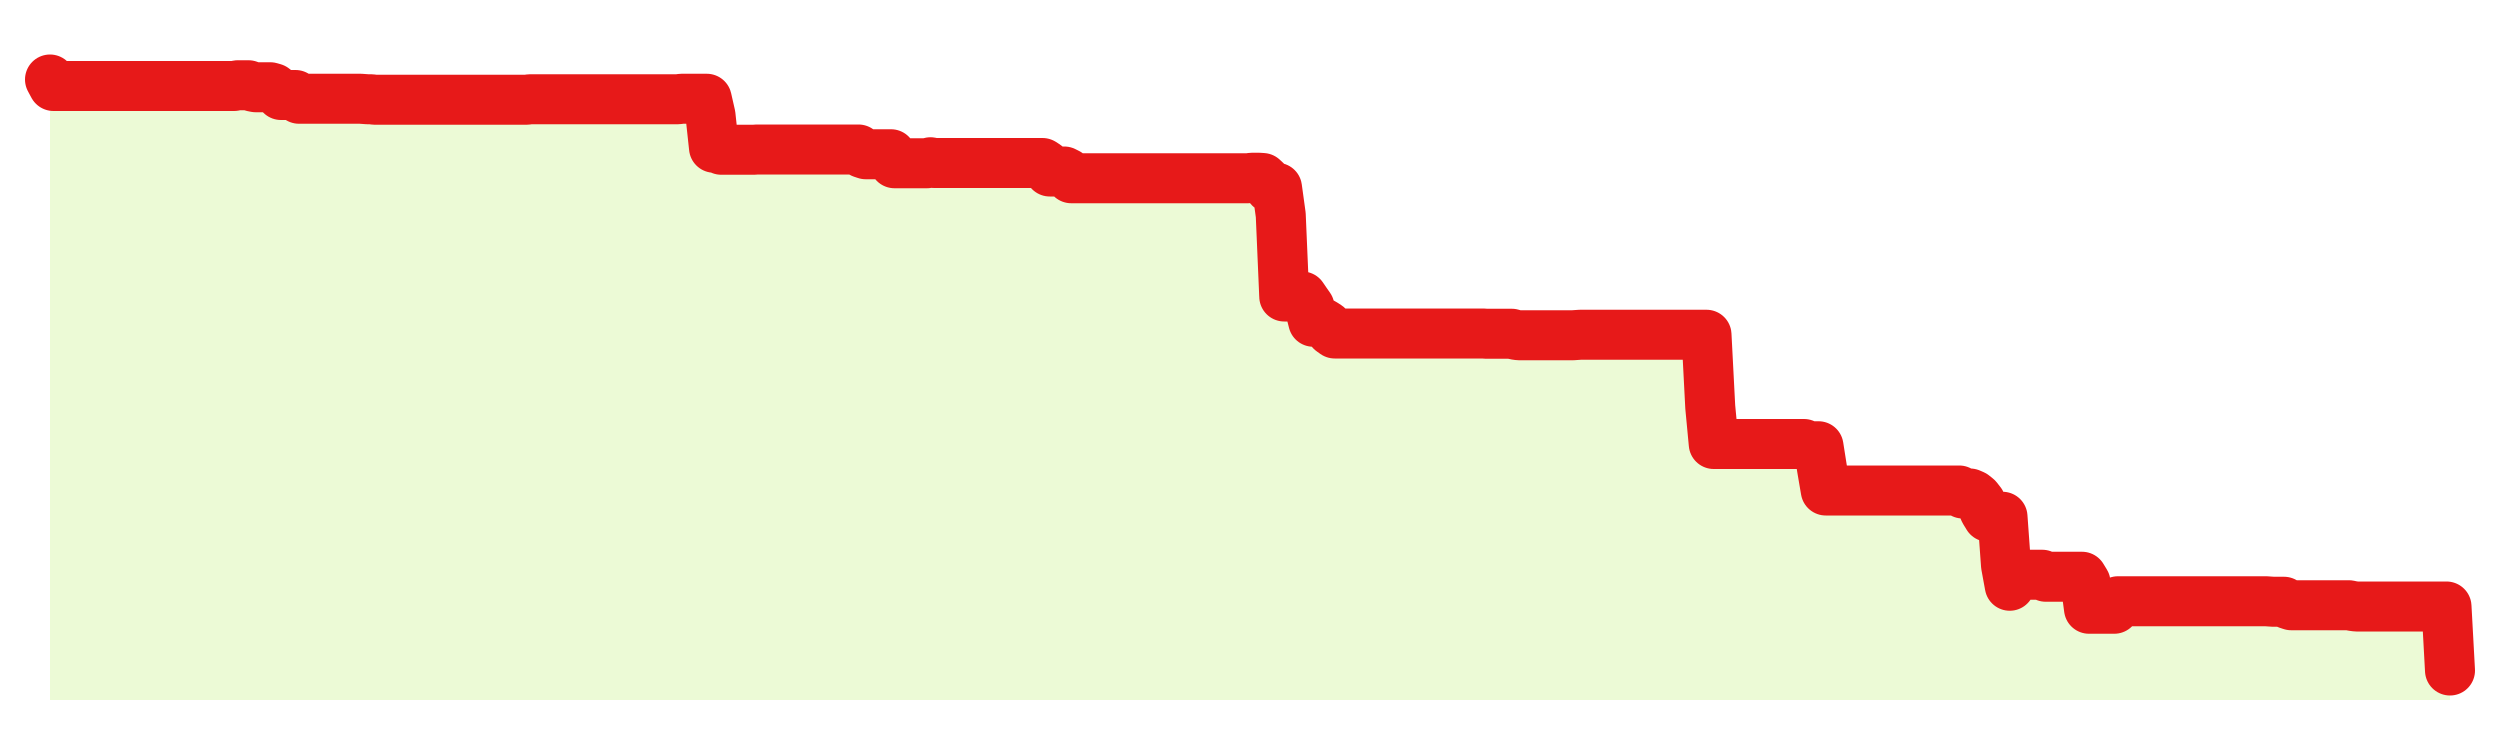
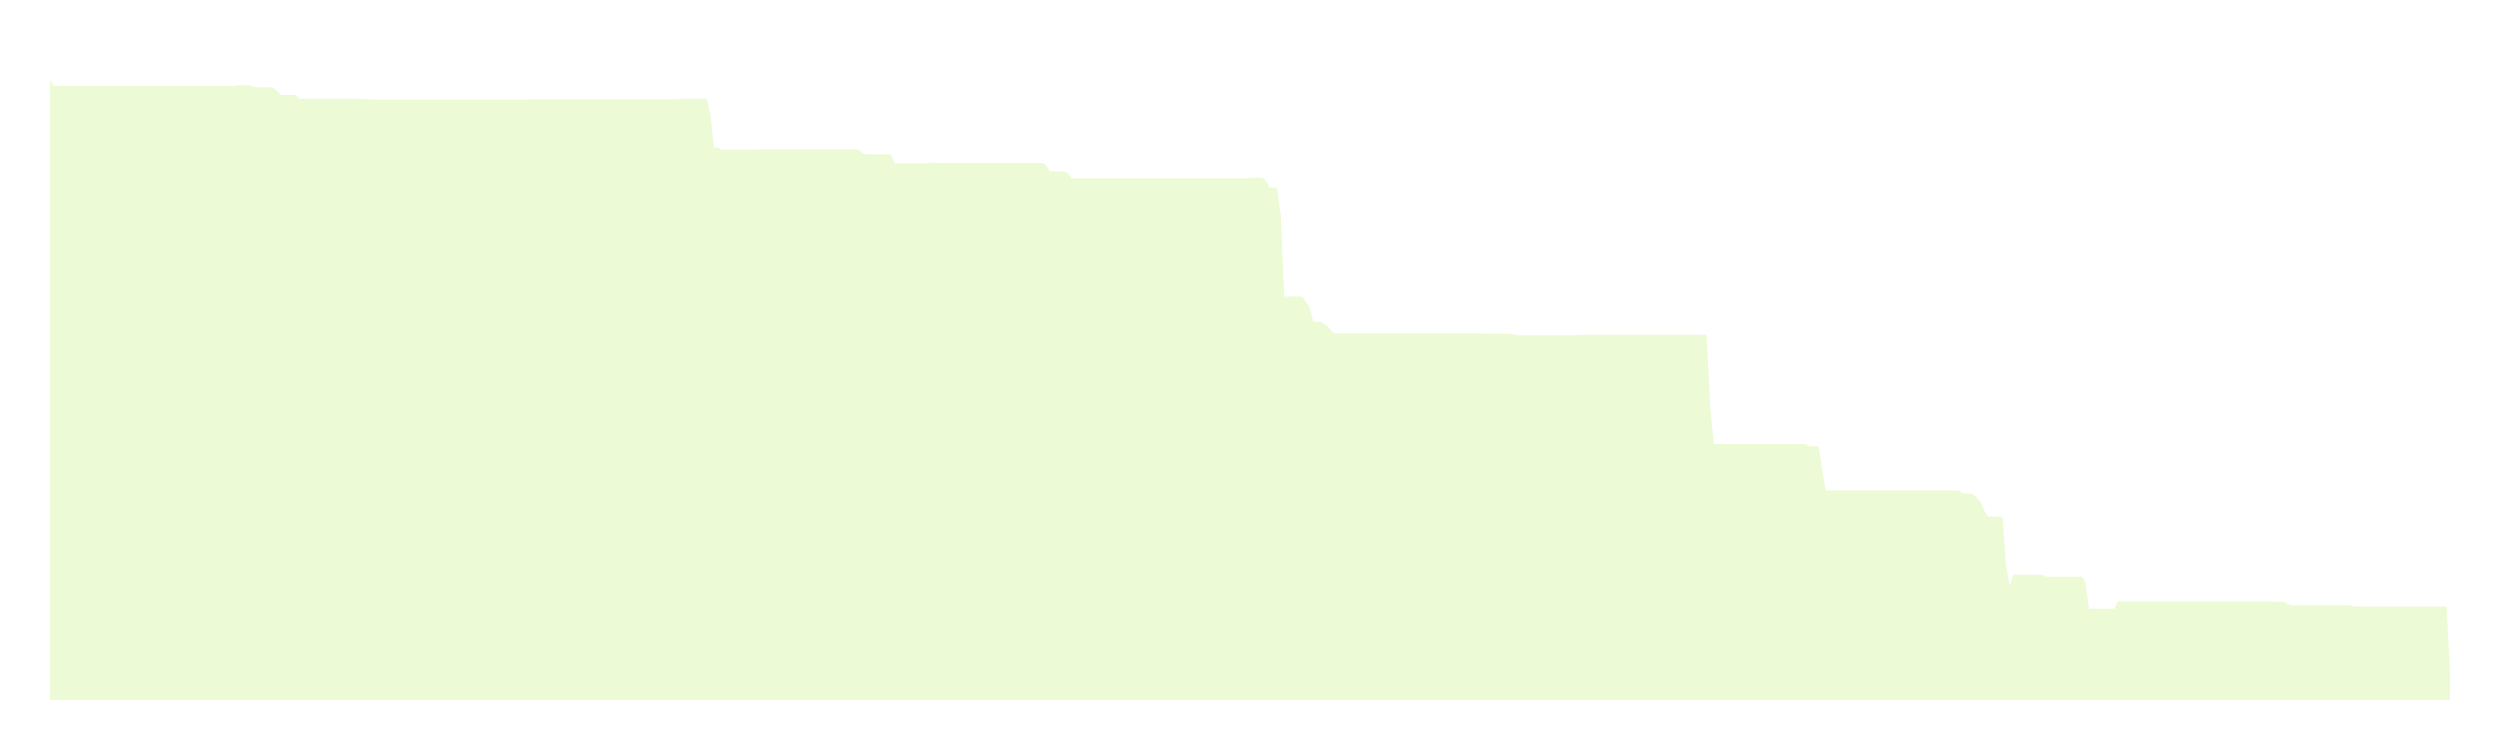
<svg xmlns="http://www.w3.org/2000/svg" width="100" height="30" viewBox="0 0 100 30">
-   <rect width="100%" height="100%" fill="transparent" />
  <path d="M2.00 3.18 L2.14 3.44 L2.29 3.44 L2.43 3.44 L2.58 3.44 L2.72 3.44 L2.87 3.44 L3.01 3.44 L3.15 3.44 L3.30 3.44 L3.44 3.44 L3.59 3.44 L3.73 3.44 L3.88 3.44 L4.02 3.44 L4.17 3.44 L4.31 3.44 L4.45 3.44 L4.60 3.44 L4.74 3.44 L4.89 3.44 L5.03 3.44 L5.18 3.44 L5.32 3.44 L5.46 3.44 L5.61 3.44 L5.75 3.44 L5.90 3.44 L6.04 3.44 L6.19 3.44 L6.33 3.44 L6.48 3.44 L6.62 3.44 L6.76 3.44 L6.91 3.44 L7.05 3.44 L7.20 3.44 L7.34 3.44 L7.49 3.44 L7.63 3.44 L7.77 3.44 L7.92 3.44 L8.06 3.44 L8.21 3.44 L8.35 3.44 L8.50 3.44 L8.64 3.44 L8.78 3.44 L8.93 3.44 L9.07 3.44 L9.22 3.44 L9.36 3.44 L9.51 3.41 L9.65 3.41 L9.80 3.41 L9.94 3.41 L10.08 3.46 L10.23 3.49 L10.37 3.49 L10.52 3.49 L10.66 3.49 L10.81 3.49 L10.95 3.53 L11.09 3.64 L11.24 3.80 L11.38 3.80 L11.53 3.80 L11.67 3.80 L11.82 3.80 L11.96 3.95 L12.11 3.95 L12.25 3.95 L12.39 3.95 L12.54 3.95 L12.68 3.95 L12.83 3.95 L12.97 3.95 L13.12 3.95 L13.26 3.95 L13.40 3.95 L13.55 3.95 L13.69 3.95 L13.84 3.95 L13.98 3.95 L14.13 3.95 L14.27 3.95 L14.42 3.95 L14.56 3.96 L14.70 3.97 L14.85 3.97 L14.99 3.99 L15.14 3.99 L15.28 3.99 L15.43 3.99 L15.57 3.99 L15.71 3.99 L15.86 3.99 L16.00 3.99 L16.15 3.99 L16.29 3.99 L16.44 3.99 L16.58 3.99 L16.72 3.99 L16.87 3.99 L17.01 3.99 L17.16 3.99 L17.30 3.99 L17.45 3.99 L17.59 3.99 L17.74 3.99 L17.88 3.99 L18.02 3.99 L18.17 3.99 L18.31 3.99 L18.46 3.99 L18.60 3.99 L18.75 3.99 L18.89 3.99 L19.03 3.99 L19.18 3.99 L19.32 3.99 L19.47 3.99 L19.61 3.99 L19.76 3.99 L19.90 3.99 L20.05 3.99 L20.19 3.99 L20.33 3.99 L20.48 3.99 L20.62 3.99 L20.77 3.99 L20.91 3.99 L21.06 3.99 L21.20 3.97 L21.34 3.97 L21.49 3.97 L21.63 3.97 L21.78 3.97 L21.92 3.97 L22.07 3.97 L22.21 3.97 L22.35 3.97 L22.50 3.97 L22.64 3.97 L22.79 3.97 L22.93 3.97 L23.08 3.97 L23.22 3.97 L23.37 3.97 L23.51 3.97 L23.65 3.97 L23.80 3.97 L23.94 3.97 L24.09 3.97 L24.23 3.97 L24.38 3.97 L24.52 3.97 L24.66 3.97 L24.81 3.97 L24.95 3.97 L25.10 3.97 L25.24 3.97 L25.39 3.97 L25.53 3.97 L25.68 3.97 L25.82 3.97 L25.96 3.97 L26.11 3.97 L26.25 3.97 L26.40 3.97 L26.54 3.97 L26.69 3.97 L26.83 3.97 L26.97 3.97 L27.12 3.97 L27.26 3.95 L27.41 3.95 L27.55 3.95 L27.70 3.95 L27.84 3.95 L27.98 3.95 L28.13 3.95 L28.27 3.95 L28.42 4.61 L28.56 5.91 L28.71 5.90 L28.85 5.99 L29.00 5.99 L29.14 5.99 L29.28 5.99 L29.43 5.99 L29.57 5.99 L29.72 5.99 L29.86 5.99 L30.01 5.99 L30.15 5.99 L30.29 5.98 L30.44 5.98 L30.58 5.98 L30.73 5.98 L30.87 5.98 L31.02 5.98 L31.16 5.98 L31.31 5.98 L31.45 5.98 L31.59 5.98 L31.74 5.98 L31.88 5.98 L32.03 5.98 L32.17 5.98 L32.32 5.98 L32.46 5.98 L32.60 5.98 L32.75 5.98 L32.89 5.98 L33.04 5.98 L33.18 5.98 L33.33 5.98 L33.47 5.98 L33.62 5.98 L33.76 5.98 L33.90 5.98 L34.05 5.98 L34.19 5.98 L34.34 5.98 L34.48 6.12 L34.63 6.17 L34.77 6.17 L34.91 6.17 L35.06 6.17 L35.20 6.17 L35.35 6.17 L35.49 6.17 L35.64 6.17 L35.78 6.53 L35.92 6.53 L36.07 6.53 L36.21 6.53 L36.36 6.53 L36.50 6.53 L36.65 6.53 L36.79 6.53 L36.94 6.53 L37.08 6.53 L37.22 6.49 L37.37 6.52 L37.51 6.52 L37.66 6.52 L37.80 6.52 L37.95 6.52 L38.09 6.52 L38.23 6.52 L38.38 6.52 L38.52 6.52 L38.67 6.52 L38.81 6.52 L38.96 6.52 L39.10 6.52 L39.25 6.52 L39.39 6.52 L39.53 6.52 L39.68 6.52 L39.82 6.52 L39.97 6.52 L40.11 6.52 L40.26 6.52 L40.40 6.52 L40.54 6.52 L40.69 6.52 L40.83 6.52 L40.98 6.52 L41.12 6.52 L41.27 6.52 L41.41 6.52 L41.55 6.52 L41.70 6.52 L41.84 6.61 L41.99 6.86 L42.13 6.86 L42.28 6.86 L42.42 6.86 L42.57 6.86 L42.71 6.93 L42.85 7.13 L43.00 7.13 L43.14 7.13 L43.29 7.13 L43.43 7.13 L43.58 7.13 L43.72 7.13 L43.86 7.13 L44.01 7.13 L44.15 7.13 L44.30 7.13 L44.44 7.13 L44.59 7.13 L44.73 7.13 L44.88 7.13 L45.02 7.13 L45.16 7.13 L45.31 7.13 L45.45 7.13 L45.60 7.13 L45.74 7.13 L45.89 7.13 L46.03 7.13 L46.17 7.13 L46.32 7.13 L46.46 7.13 L46.61 7.13 L46.75 7.13 L46.90 7.13 L47.04 7.13 L47.18 7.13 L47.33 7.13 L47.47 7.13 L47.62 7.13 L47.76 7.13 L47.91 7.13 L48.05 7.13 L48.20 7.13 L48.34 7.13 L48.48 7.13 L48.63 7.13 L48.77 7.13 L48.92 7.13 L49.06 7.13 L49.21 7.13 L49.35 7.13 L49.49 7.13 L49.64 7.13 L49.78 7.13 L49.93 7.13 L50.07 7.11 L50.22 7.11 L50.36 7.11 L50.51 7.12 L50.65 7.25 L50.79 7.51 L50.94 7.51 L51.08 7.51 L51.23 8.60 L51.37 11.86 L51.52 11.86 L51.66 11.86 L51.80 11.86 L51.95 11.86 L52.09 11.86 L52.24 12.08 L52.38 12.28 L52.53 12.87 L52.67 12.87 L52.82 12.87 L52.96 12.95 L53.10 13.04 L53.25 13.24 L53.39 13.34 L53.54 13.34 L53.68 13.34 L53.83 13.34 L53.97 13.34 L54.11 13.34 L54.26 13.34 L54.40 13.34 L54.55 13.34 L54.69 13.34 L54.84 13.34 L54.98 13.34 L55.12 13.34 L55.27 13.34 L55.41 13.34 L55.56 13.34 L55.70 13.34 L55.85 13.34 L55.99 13.34 L56.14 13.34 L56.28 13.34 L56.42 13.34 L56.57 13.34 L56.71 13.34 L56.86 13.34 L57.00 13.34 L57.15 13.34 L57.29 13.34 L57.43 13.34 L57.58 13.34 L57.72 13.34 L57.87 13.34 L58.01 13.34 L58.16 13.34 L58.30 13.34 L58.45 13.34 L58.59 13.34 L58.73 13.34 L58.88 13.34 L59.02 13.34 L59.17 13.34 L59.31 13.34 L59.46 13.35 L59.60 13.35 L59.74 13.35 L59.89 13.35 L60.03 13.35 L60.18 13.35 L60.32 13.35 L60.47 13.35 L60.61 13.39 L60.75 13.41 L60.90 13.41 L61.04 13.41 L61.19 13.41 L61.33 13.41 L61.48 13.41 L61.62 13.41 L61.77 13.41 L61.91 13.41 L62.05 13.41 L62.20 13.41 L62.34 13.41 L62.49 13.41 L62.63 13.41 L62.78 13.41 L62.92 13.41 L63.06 13.40 L63.21 13.39 L63.35 13.39 L63.50 13.39 L63.64 13.39 L63.79 13.39 L63.93 13.39 L64.08 13.39 L64.22 13.39 L64.36 13.39 L64.51 13.39 L64.65 13.39 L64.80 13.39 L64.94 13.39 L65.09 13.39 L65.23 13.39 L65.37 13.39 L65.52 13.39 L65.66 13.39 L65.81 13.39 L65.95 13.39 L66.10 13.39 L66.24 13.39 L66.38 13.39 L66.53 13.39 L66.67 13.39 L66.82 13.39 L66.96 13.39 L67.11 13.39 L67.25 13.39 L67.40 13.39 L67.54 13.39 L67.68 13.39 L67.83 13.39 L67.97 13.39 L68.12 13.39 L68.26 13.39 L68.41 16.28 L68.55 17.76 L68.69 17.76 L68.84 17.76 L68.98 17.76 L69.13 17.76 L69.27 17.76 L69.42 17.76 L69.56 17.76 L69.71 17.76 L69.85 17.76 L69.99 17.76 L70.14 17.76 L70.28 17.76 L70.43 17.76 L70.57 17.76 L70.72 17.76 L70.86 17.76 L71.00 17.76 L71.15 17.76 L71.29 17.76 L71.44 17.76 L71.58 17.76 L71.73 17.76 L71.87 17.76 L72.02 17.76 L72.16 17.76 L72.30 17.82 L72.45 17.85 L72.59 17.85 L72.74 17.85 L72.88 18.74 L73.03 19.62 L73.17 19.62 L73.31 19.62 L73.46 19.62 L73.60 19.62 L73.75 19.62 L73.89 19.62 L74.04 19.62 L74.18 19.62 L74.32 19.62 L74.47 19.62 L74.61 19.62 L74.76 19.62 L74.90 19.62 L75.05 19.62 L75.19 19.62 L75.34 19.62 L75.48 19.62 L75.62 19.62 L75.77 19.62 L75.91 19.62 L76.06 19.62 L76.20 19.62 L76.35 19.62 L76.49 19.62 L76.63 19.62 L76.78 19.62 L76.92 19.62 L77.07 19.62 L77.21 19.62 L77.36 19.62 L77.50 19.62 L77.65 19.62 L77.79 19.62 L77.93 19.62 L78.08 19.62 L78.22 19.62 L78.37 19.62 L78.51 19.74 L78.66 19.74 L78.80 19.74 L78.94 19.80 L79.09 19.92 L79.23 20.10 L79.38 20.44 L79.52 20.67 L79.67 20.67 L79.81 20.67 L79.95 20.67 L80.10 20.67 L80.24 22.61 L80.39 23.43 L80.53 22.99 L80.68 22.99 L80.82 22.99 L80.97 22.99 L81.11 22.99 L81.25 22.99 L81.40 22.99 L81.54 22.99 L81.69 22.99 L81.83 23.07 L81.98 23.07 L82.12 23.07 L82.26 23.07 L82.41 23.07 L82.55 23.07 L82.70 23.07 L82.84 23.07 L82.99 23.07 L83.13 23.07 L83.28 23.07 L83.42 23.30 L83.56 24.35 L83.71 24.35 L83.85 24.35 L84.00 24.35 L84.14 24.35 L84.29 24.35 L84.43 24.35 L84.57 24.35 L84.72 24.05 L84.86 24.05 L85.01 24.05 L85.15 24.05 L85.30 24.05 L85.44 24.05 L85.58 24.05 L85.73 24.05 L85.87 24.05 L86.02 24.05 L86.16 24.05 L86.31 24.05 L86.45 24.05 L86.60 24.05 L86.74 24.05 L86.88 24.05 L87.03 24.05 L87.17 24.05 L87.32 24.05 L87.46 24.05 L87.61 24.05 L87.75 24.05 L87.89 24.05 L88.04 24.05 L88.18 24.05 L88.33 24.05 L88.47 24.05 L88.62 24.05 L88.76 24.05 L88.91 24.05 L89.05 24.05 L89.19 24.05 L89.34 24.05 L89.48 24.05 L89.63 24.05 L89.77 24.05 L89.92 24.05 L90.06 24.05 L90.20 24.05 L90.35 24.05 L90.49 24.05 L90.64 24.05 L90.78 24.06 L90.93 24.07 L91.07 24.07 L91.22 24.07 L91.36 24.07 L91.50 24.16 L91.65 24.21 L91.79 24.21 L91.94 24.21 L92.08 24.21 L92.23 24.21 L92.37 24.21 L92.51 24.21 L92.66 24.21 L92.80 24.21 L92.95 24.21 L93.09 24.21 L93.24 24.21 L93.38 24.21 L93.52 24.21 L93.67 24.21 L93.81 24.21 L93.96 24.21 L94.10 24.24 L94.25 24.26 L94.39 24.26 L94.54 24.26 L94.68 24.26 L94.82 24.26 L94.97 24.26 L95.11 24.26 L95.26 24.26 L95.40 24.26 L95.55 24.26 L95.69 24.26 L95.83 24.26 L95.98 24.26 L96.12 24.26 L96.27 24.26 L96.41 24.26 L96.56 24.26 L96.70 24.26 L96.85 24.26 L96.99 24.26 L97.13 24.26 L97.28 24.26 L97.42 24.26 L97.57 24.26 L97.71 24.26 L97.86 24.26 L98.00 26.82 L98.00 28 L2.00 28 Z" fill="#a3e635" opacity="0.2" />
-   <path d="M2.00 3.18 L2.14 3.44 L2.29 3.44 L2.43 3.44 L2.58 3.44 L2.72 3.44 L2.87 3.44 L3.01 3.44 L3.15 3.44 L3.30 3.44 L3.44 3.44 L3.59 3.44 L3.73 3.44 L3.88 3.44 L4.02 3.44 L4.17 3.44 L4.31 3.44 L4.45 3.44 L4.60 3.44 L4.74 3.44 L4.89 3.44 L5.03 3.44 L5.18 3.44 L5.32 3.44 L5.46 3.44 L5.61 3.44 L5.75 3.44 L5.90 3.44 L6.04 3.44 L6.19 3.44 L6.33 3.44 L6.48 3.44 L6.62 3.44 L6.76 3.44 L6.91 3.44 L7.05 3.44 L7.20 3.44 L7.34 3.44 L7.49 3.44 L7.63 3.44 L7.77 3.44 L7.92 3.44 L8.06 3.44 L8.21 3.44 L8.35 3.44 L8.50 3.44 L8.64 3.44 L8.78 3.44 L8.93 3.44 L9.07 3.44 L9.22 3.44 L9.36 3.44 L9.51 3.41 L9.65 3.41 L9.80 3.41 L9.94 3.41 L10.08 3.46 L10.23 3.49 L10.37 3.49 L10.52 3.49 L10.66 3.49 L10.81 3.49 L10.95 3.53 L11.09 3.64 L11.24 3.80 L11.38 3.80 L11.53 3.80 L11.67 3.80 L11.82 3.80 L11.96 3.95 L12.11 3.95 L12.25 3.95 L12.39 3.95 L12.54 3.95 L12.68 3.95 L12.83 3.95 L12.97 3.95 L13.12 3.95 L13.26 3.95 L13.40 3.95 L13.55 3.95 L13.69 3.95 L13.84 3.95 L13.98 3.95 L14.13 3.95 L14.27 3.95 L14.42 3.95 L14.56 3.96 L14.70 3.97 L14.85 3.97 L14.99 3.99 L15.14 3.99 L15.28 3.99 L15.43 3.99 L15.57 3.99 L15.71 3.99 L15.86 3.99 L16.00 3.99 L16.15 3.99 L16.29 3.99 L16.44 3.99 L16.58 3.99 L16.72 3.99 L16.87 3.99 L17.01 3.99 L17.16 3.99 L17.30 3.99 L17.45 3.99 L17.59 3.99 L17.74 3.99 L17.88 3.99 L18.02 3.99 L18.17 3.99 L18.31 3.99 L18.46 3.99 L18.60 3.99 L18.75 3.99 L18.89 3.99 L19.03 3.99 L19.18 3.99 L19.32 3.99 L19.47 3.99 L19.61 3.99 L19.76 3.99 L19.90 3.99 L20.05 3.99 L20.19 3.99 L20.33 3.99 L20.48 3.99 L20.62 3.99 L20.77 3.99 L20.91 3.99 L21.06 3.99 L21.20 3.97 L21.34 3.97 L21.49 3.97 L21.63 3.97 L21.78 3.97 L21.92 3.97 L22.07 3.97 L22.21 3.97 L22.35 3.97 L22.50 3.97 L22.64 3.97 L22.79 3.97 L22.93 3.97 L23.08 3.97 L23.22 3.97 L23.37 3.97 L23.51 3.97 L23.65 3.97 L23.80 3.97 L23.94 3.97 L24.09 3.97 L24.23 3.97 L24.38 3.97 L24.52 3.97 L24.66 3.97 L24.81 3.97 L24.95 3.97 L25.10 3.97 L25.24 3.97 L25.39 3.97 L25.53 3.97 L25.68 3.97 L25.82 3.97 L25.96 3.97 L26.11 3.97 L26.25 3.97 L26.40 3.97 L26.54 3.97 L26.69 3.97 L26.83 3.97 L26.97 3.97 L27.12 3.97 L27.26 3.95 L27.41 3.95 L27.55 3.95 L27.70 3.95 L27.84 3.95 L27.98 3.95 L28.13 3.95 L28.27 3.95 L28.42 4.61 L28.56 5.91 L28.71 5.90 L28.85 5.99 L29.00 5.99 L29.14 5.99 L29.28 5.99 L29.43 5.99 L29.57 5.99 L29.72 5.99 L29.86 5.99 L30.01 5.99 L30.15 5.99 L30.29 5.98 L30.44 5.98 L30.58 5.98 L30.73 5.98 L30.87 5.98 L31.02 5.98 L31.16 5.98 L31.31 5.98 L31.45 5.98 L31.59 5.98 L31.74 5.98 L31.88 5.98 L32.03 5.98 L32.17 5.98 L32.32 5.98 L32.46 5.98 L32.60 5.98 L32.75 5.98 L32.89 5.98 L33.04 5.98 L33.18 5.98 L33.33 5.98 L33.47 5.98 L33.62 5.98 L33.76 5.98 L33.90 5.98 L34.05 5.98 L34.19 5.98 L34.34 5.98 L34.48 6.12 L34.63 6.17 L34.77 6.17 L34.91 6.17 L35.06 6.17 L35.20 6.17 L35.35 6.17 L35.49 6.17 L35.64 6.17 L35.78 6.53 L35.92 6.53 L36.07 6.53 L36.21 6.53 L36.36 6.53 L36.50 6.53 L36.65 6.53 L36.79 6.53 L36.94 6.53 L37.08 6.53 L37.22 6.49 L37.37 6.52 L37.51 6.52 L37.66 6.52 L37.80 6.52 L37.95 6.52 L38.09 6.52 L38.23 6.52 L38.38 6.52 L38.52 6.52 L38.67 6.52 L38.81 6.52 L38.96 6.52 L39.10 6.52 L39.25 6.52 L39.39 6.52 L39.53 6.52 L39.68 6.52 L39.82 6.52 L39.97 6.52 L40.11 6.52 L40.26 6.52 L40.40 6.52 L40.54 6.52 L40.69 6.52 L40.83 6.52 L40.98 6.52 L41.12 6.52 L41.27 6.52 L41.41 6.52 L41.55 6.52 L41.70 6.52 L41.84 6.61 L41.99 6.86 L42.13 6.86 L42.28 6.86 L42.42 6.86 L42.57 6.86 L42.71 6.93 L42.85 7.13 L43.00 7.13 L43.14 7.13 L43.29 7.13 L43.43 7.13 L43.58 7.13 L43.72 7.13 L43.86 7.13 L44.01 7.13 L44.15 7.13 L44.30 7.13 L44.44 7.13 L44.59 7.13 L44.73 7.13 L44.88 7.13 L45.02 7.13 L45.16 7.13 L45.31 7.13 L45.45 7.13 L45.60 7.13 L45.74 7.13 L45.89 7.13 L46.03 7.13 L46.17 7.13 L46.32 7.13 L46.46 7.13 L46.61 7.13 L46.75 7.13 L46.90 7.13 L47.04 7.13 L47.18 7.13 L47.33 7.13 L47.47 7.13 L47.62 7.13 L47.76 7.13 L47.91 7.13 L48.05 7.13 L48.20 7.13 L48.34 7.13 L48.48 7.13 L48.63 7.13 L48.77 7.13 L48.92 7.13 L49.06 7.13 L49.21 7.13 L49.35 7.13 L49.49 7.13 L49.64 7.13 L49.78 7.13 L49.93 7.13 L50.07 7.11 L50.22 7.11 L50.36 7.11 L50.51 7.12 L50.65 7.25 L50.79 7.51 L50.94 7.51 L51.08 7.51 L51.23 8.60 L51.37 11.86 L51.52 11.86 L51.66 11.86 L51.80 11.86 L51.95 11.86 L52.09 11.86 L52.24 12.08 L52.38 12.28 L52.53 12.87 L52.67 12.87 L52.82 12.87 L52.96 12.95 L53.10 13.04 L53.25 13.24 L53.39 13.34 L53.54 13.34 L53.68 13.34 L53.83 13.34 L53.97 13.34 L54.11 13.34 L54.26 13.34 L54.40 13.34 L54.55 13.34 L54.69 13.34 L54.84 13.34 L54.98 13.34 L55.12 13.34 L55.27 13.34 L55.41 13.34 L55.56 13.34 L55.70 13.34 L55.85 13.34 L55.99 13.34 L56.14 13.34 L56.28 13.34 L56.42 13.34 L56.57 13.34 L56.71 13.34 L56.86 13.34 L57.00 13.34 L57.15 13.34 L57.29 13.34 L57.43 13.34 L57.58 13.34 L57.72 13.34 L57.87 13.34 L58.01 13.34 L58.16 13.34 L58.30 13.34 L58.45 13.34 L58.59 13.34 L58.73 13.34 L58.88 13.34 L59.02 13.34 L59.17 13.34 L59.31 13.34 L59.46 13.35 L59.60 13.35 L59.74 13.35 L59.89 13.35 L60.03 13.35 L60.18 13.35 L60.32 13.35 L60.47 13.35 L60.61 13.39 L60.75 13.41 L60.90 13.41 L61.04 13.41 L61.19 13.41 L61.33 13.41 L61.48 13.41 L61.62 13.41 L61.77 13.41 L61.91 13.41 L62.05 13.41 L62.20 13.41 L62.34 13.41 L62.49 13.41 L62.63 13.41 L62.78 13.41 L62.92 13.41 L63.06 13.40 L63.21 13.39 L63.35 13.39 L63.50 13.39 L63.64 13.39 L63.79 13.39 L63.93 13.39 L64.08 13.39 L64.22 13.39 L64.36 13.39 L64.51 13.39 L64.65 13.39 L64.80 13.39 L64.94 13.39 L65.09 13.39 L65.23 13.39 L65.37 13.39 L65.52 13.39 L65.66 13.39 L65.81 13.39 L65.95 13.39 L66.10 13.39 L66.24 13.39 L66.38 13.39 L66.53 13.39 L66.67 13.39 L66.82 13.39 L66.96 13.39 L67.11 13.39 L67.25 13.39 L67.40 13.39 L67.54 13.39 L67.68 13.39 L67.83 13.39 L67.97 13.39 L68.12 13.39 L68.26 13.39 L68.41 16.28 L68.55 17.76 L68.69 17.76 L68.84 17.76 L68.98 17.76 L69.13 17.76 L69.27 17.76 L69.42 17.76 L69.56 17.76 L69.71 17.76 L69.85 17.76 L69.99 17.76 L70.14 17.76 L70.28 17.76 L70.43 17.76 L70.57 17.76 L70.72 17.76 L70.86 17.76 L71.00 17.76 L71.15 17.76 L71.29 17.76 L71.44 17.76 L71.58 17.76 L71.73 17.76 L71.87 17.76 L72.02 17.76 L72.16 17.76 L72.30 17.82 L72.45 17.85 L72.59 17.85 L72.74 17.85 L72.88 18.74 L73.03 19.62 L73.17 19.62 L73.31 19.62 L73.46 19.62 L73.60 19.62 L73.75 19.62 L73.89 19.62 L74.04 19.62 L74.18 19.62 L74.32 19.62 L74.47 19.62 L74.61 19.62 L74.76 19.62 L74.90 19.62 L75.05 19.62 L75.19 19.62 L75.34 19.62 L75.48 19.62 L75.62 19.62 L75.77 19.62 L75.91 19.62 L76.06 19.62 L76.20 19.62 L76.35 19.62 L76.49 19.62 L76.63 19.62 L76.78 19.62 L76.92 19.62 L77.07 19.62 L77.21 19.62 L77.36 19.62 L77.50 19.62 L77.65 19.62 L77.79 19.62 L77.93 19.62 L78.08 19.62 L78.22 19.62 L78.37 19.62 L78.51 19.74 L78.66 19.74 L78.80 19.74 L78.94 19.80 L79.09 19.92 L79.23 20.10 L79.38 20.44 L79.52 20.67 L79.67 20.67 L79.81 20.67 L79.95 20.67 L80.10 20.67 L80.24 22.61 L80.39 23.43 L80.53 22.99 L80.68 22.99 L80.82 22.99 L80.97 22.99 L81.11 22.99 L81.25 22.99 L81.40 22.99 L81.54 22.99 L81.69 22.99 L81.83 23.07 L81.98 23.07 L82.12 23.07 L82.26 23.07 L82.41 23.07 L82.55 23.07 L82.70 23.07 L82.84 23.07 L82.99 23.07 L83.13 23.07 L83.28 23.07 L83.42 23.30 L83.56 24.35 L83.71 24.35 L83.85 24.35 L84.00 24.35 L84.14 24.35 L84.29 24.35 L84.43 24.35 L84.57 24.35 L84.72 24.05 L84.86 24.05 L85.01 24.05 L85.15 24.05 L85.30 24.05 L85.44 24.05 L85.58 24.05 L85.73 24.05 L85.87 24.05 L86.02 24.05 L86.16 24.05 L86.31 24.05 L86.45 24.05 L86.60 24.05 L86.74 24.05 L86.88 24.05 L87.03 24.05 L87.17 24.05 L87.32 24.05 L87.46 24.05 L87.61 24.05 L87.75 24.05 L87.89 24.05 L88.04 24.05 L88.18 24.05 L88.33 24.05 L88.47 24.05 L88.62 24.05 L88.76 24.05 L88.91 24.05 L89.05 24.05 L89.19 24.05 L89.34 24.05 L89.48 24.05 L89.63 24.05 L89.77 24.05 L89.92 24.05 L90.06 24.05 L90.20 24.05 L90.35 24.05 L90.49 24.05 L90.64 24.05 L90.78 24.06 L90.93 24.07 L91.07 24.07 L91.22 24.07 L91.36 24.07 L91.50 24.16 L91.65 24.21 L91.79 24.21 L91.94 24.21 L92.08 24.21 L92.23 24.21 L92.37 24.21 L92.51 24.21 L92.66 24.21 L92.80 24.21 L92.95 24.21 L93.09 24.21 L93.24 24.21 L93.38 24.21 L93.52 24.21 L93.67 24.21 L93.81 24.21 L93.96 24.21 L94.10 24.24 L94.25 24.26 L94.39 24.26 L94.54 24.26 L94.68 24.26 L94.82 24.26 L94.97 24.26 L95.11 24.26 L95.26 24.26 L95.40 24.26 L95.55 24.26 L95.69 24.26 L95.83 24.26 L95.98 24.26 L96.12 24.26 L96.27 24.26 L96.41 24.26 L96.56 24.26 L96.70 24.26 L96.85 24.26 L96.99 24.26 L97.13 24.26 L97.28 24.26 L97.42 24.26 L97.57 24.26 L97.71 24.26 L97.86 24.26 L98.00 26.82" fill="none" stroke="#e71919ff" stroke-width="2" stroke-linecap="round" stroke-linejoin="round" />
</svg>